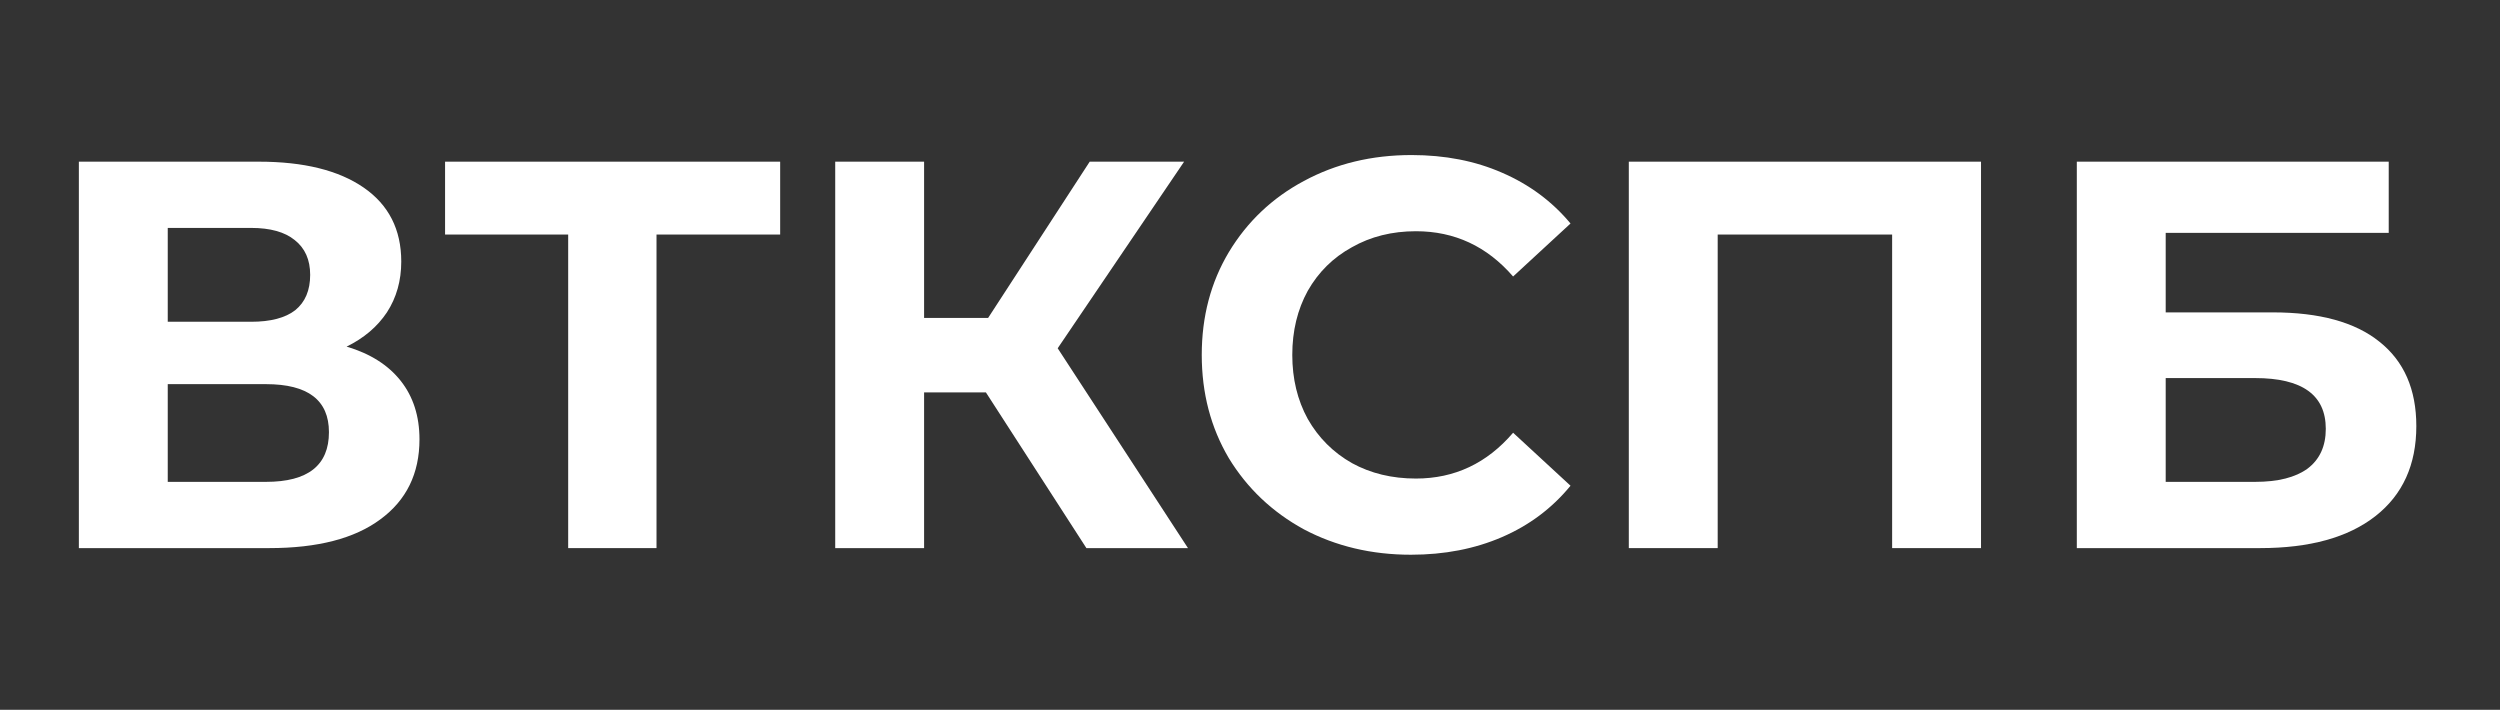
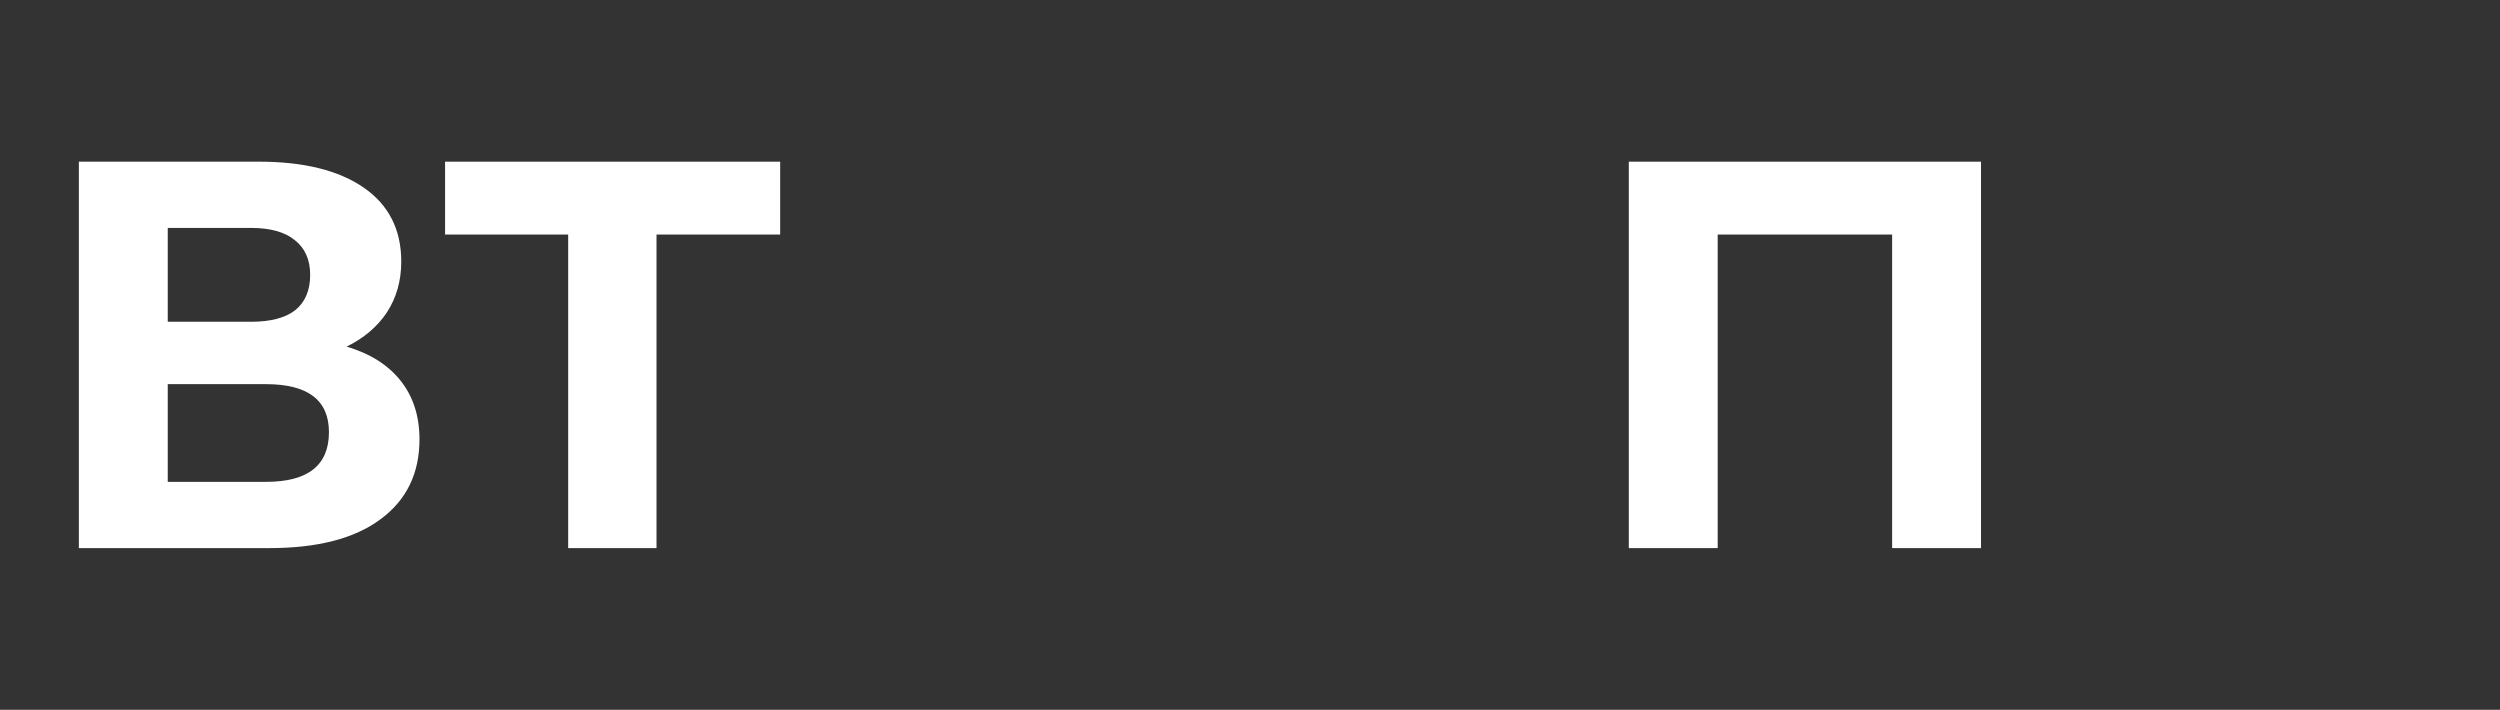
<svg xmlns="http://www.w3.org/2000/svg" width="317" height="90" viewBox="0 0 317 90" fill="none">
  <rect x="0" y="0" width="317" height="90" fill="#333333" stroke="none" />
  <path d="M43.95 43.95C46.937 44.837 49.223 46.283 50.81 48.29C52.397 50.297 53.19 52.77 53.19 55.71C53.19 60.05 51.533 63.433 48.22 65.86C44.953 68.287 40.263 69.5 34.15 69.5H10V20.5H32.82C38.513 20.5 42.947 21.597 46.12 23.79C49.293 25.983 50.88 29.11 50.88 33.17C50.88 35.597 50.273 37.743 49.06 39.61C47.847 41.43 46.143 42.877 43.95 43.95ZM21.27 40.8H31.84C34.313 40.8 36.18 40.31 37.44 39.33C38.7 38.303 39.33 36.81 39.33 34.85C39.33 32.937 38.677 31.467 37.37 30.44C36.11 29.413 34.267 28.9 31.84 28.9H21.27V40.8ZM33.73 61.1C39.05 61.1 41.71 59 41.71 54.8C41.71 50.74 39.05 48.71 33.73 48.71H21.27V61.1H33.73Z" fill="white" />
  <path d="M98.925 29.74H83.245V69.5H72.045V29.74H56.435V20.5H98.925V29.74Z" fill="white" />
-   <path d="M125.015 49.76H117.175V69.5H105.905V20.5H117.175V40.31H125.295L138.175 20.5H150.145L134.115 44.16L150.635 69.5H137.755L125.015 49.76Z" fill="white" />
-   <path d="M178.912 70.34C173.919 70.34 169.392 69.267 165.332 67.12C161.319 64.927 158.145 61.917 155.812 58.09C153.525 54.217 152.382 49.853 152.382 45C152.382 40.147 153.525 35.807 155.812 31.98C158.145 28.107 161.319 25.097 165.332 22.95C169.392 20.757 173.942 19.66 178.982 19.66C183.229 19.66 187.056 20.407 190.462 21.9C193.916 23.393 196.809 25.54 199.142 28.34L191.862 35.06C188.549 31.233 184.442 29.32 179.542 29.32C176.509 29.32 173.802 29.997 171.422 31.35C169.042 32.657 167.176 34.5 165.822 36.88C164.516 39.26 163.862 41.967 163.862 45C163.862 48.033 164.516 50.74 165.822 53.12C167.176 55.5 169.042 57.367 171.422 58.72C173.802 60.027 176.509 60.68 179.542 60.68C184.442 60.68 188.549 58.743 191.862 54.87L199.142 61.59C196.809 64.437 193.916 66.607 190.462 68.1C187.009 69.593 183.159 70.34 178.912 70.34Z" fill="white" />
  <path d="M251.193 20.5V69.5H239.923V29.74H217.803V69.5H206.533V20.5H251.193Z" fill="white" />
-   <path d="M263.34 20.5H302.89V29.53H274.61V39.61H288.19C294.117 39.61 298.62 40.847 301.7 43.32C304.827 45.793 306.39 49.363 306.39 54.03C306.39 58.93 304.663 62.733 301.21 65.44C297.757 68.147 292.88 69.5 286.58 69.5H263.34V20.5ZM285.95 61.1C288.843 61.1 291.06 60.54 292.6 59.42C294.14 58.253 294.91 56.573 294.91 54.38C294.91 50.087 291.923 47.94 285.95 47.94H274.61V61.1H285.95Z" fill="white" />
</svg>